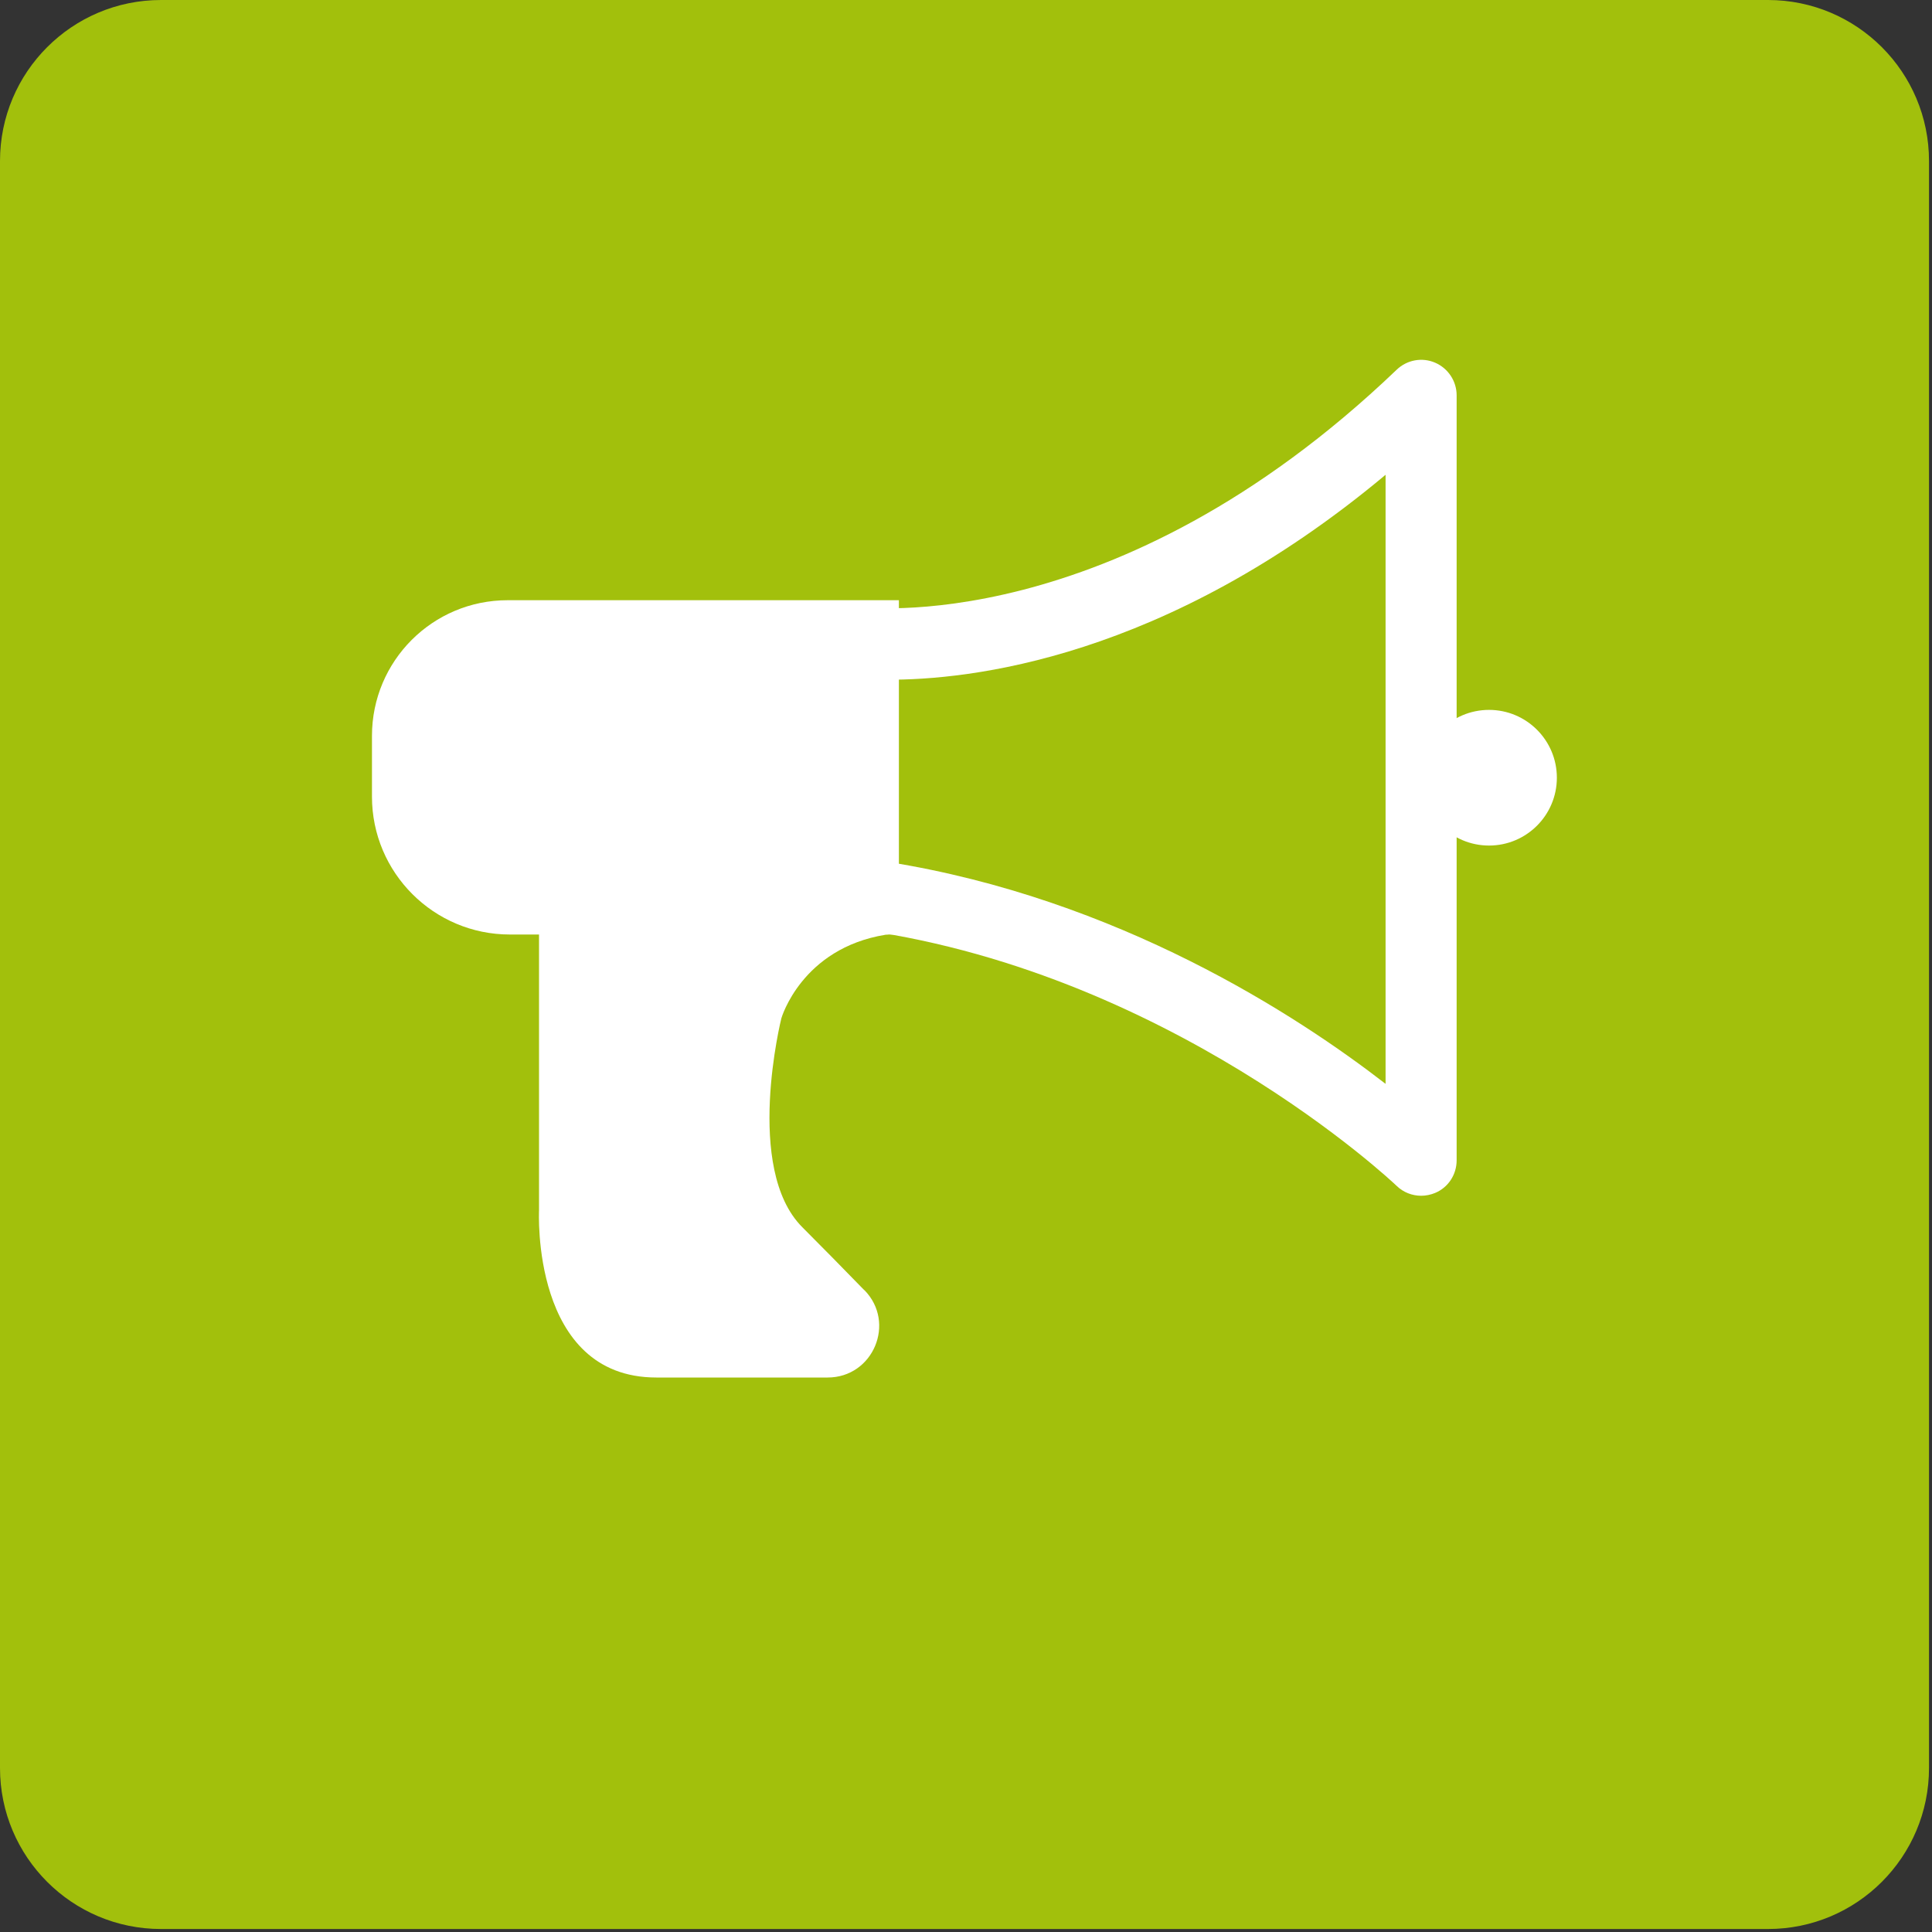
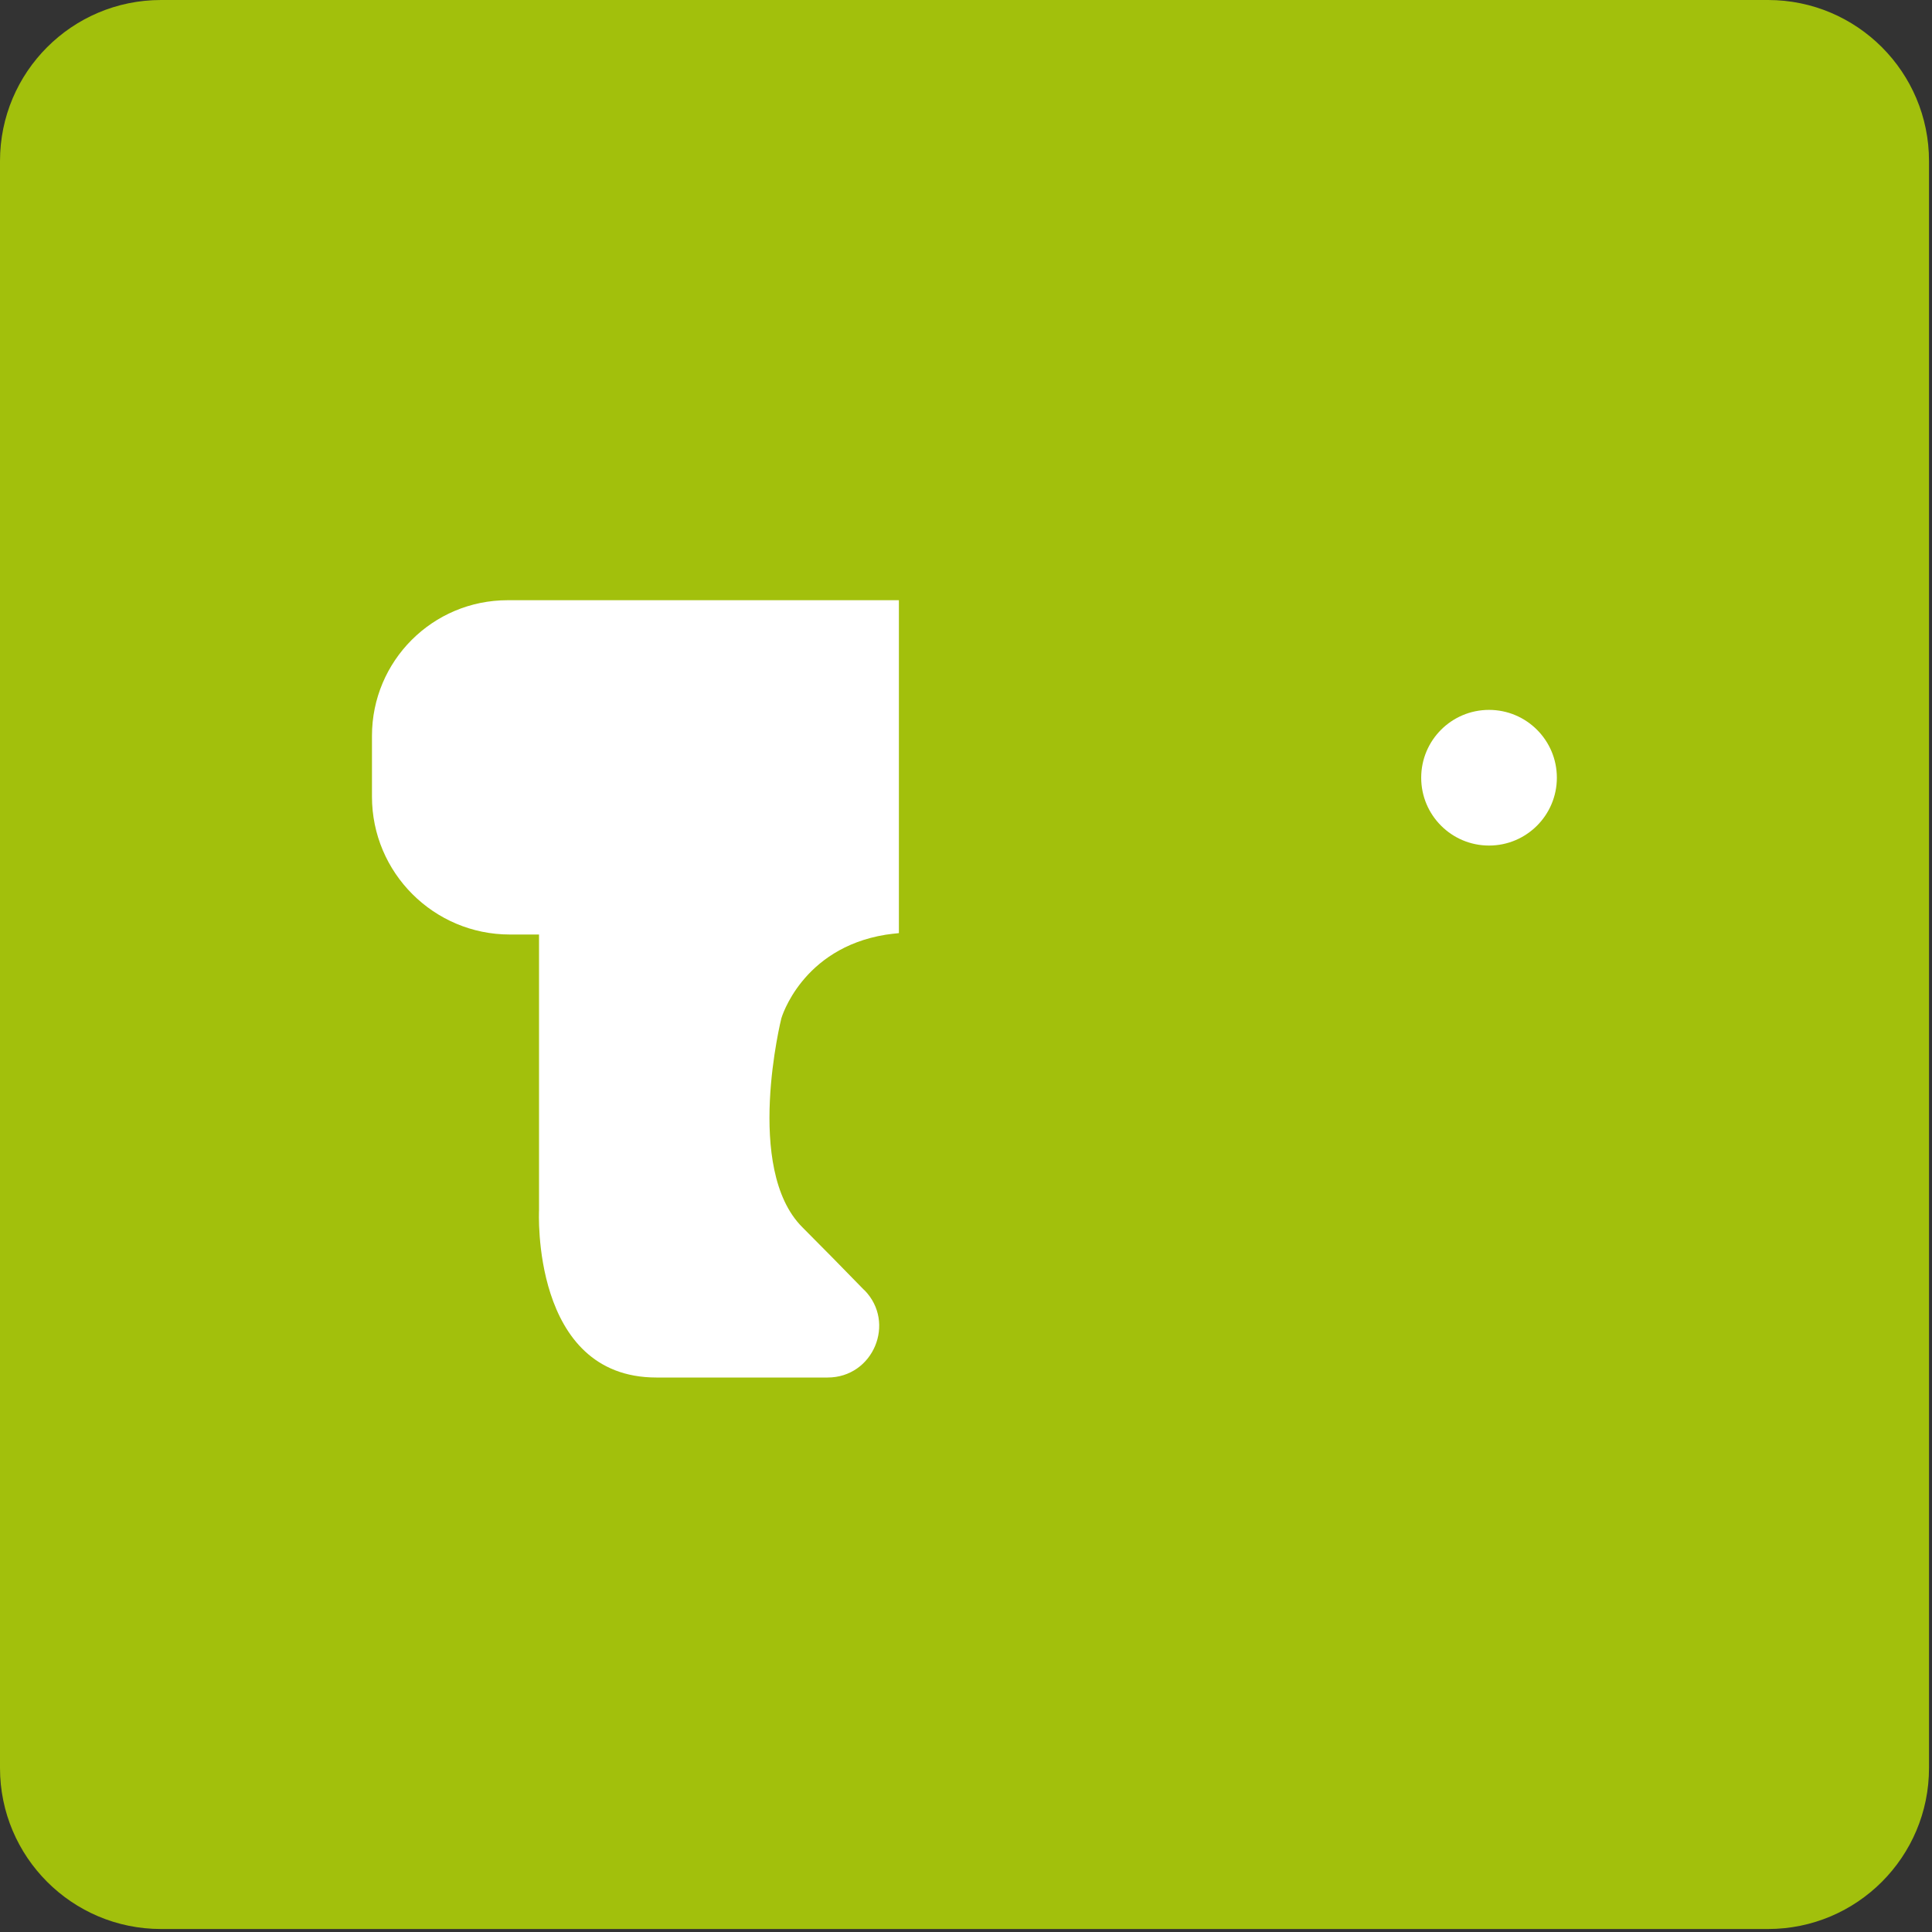
<svg xmlns="http://www.w3.org/2000/svg" width="64" height="64" viewBox="0 0 64 64" fill="none">
  <rect x="0" y="0" width="64" height="64" fill="#333333" stroke="none" />
  <path d="M58.567 0H5.334C2.388 0 0 2.388 0 5.334V58.567C0 61.513 2.388 63.901 5.334 63.901H58.567C61.513 63.901 63.901 61.513 63.901 58.567V5.334C63.901 2.388 61.513 0 58.567 0Z" fill="#A2C00C" />
  <path d="M28.637 42.739C29.691 43.819 28.924 45.632 27.417 45.632H21.743C17.583 45.632 17.856 40.092 17.856 40.092V30.957H16.889C14.369 30.957 12.322 28.91 12.322 26.39V24.377C12.322 21.896 14.329 19.883 16.816 19.883H29.777V30.911C29.631 30.924 29.477 30.944 29.337 30.964C26.55 31.417 25.884 33.731 25.884 33.731C25.884 33.731 24.637 38.712 26.577 40.652C27.21 41.285 27.937 42.025 28.631 42.739H28.637Z" fill="white" />
-   <path d="M29.784 30.903V30.957H29.344C29.484 30.93 29.638 30.917 29.784 30.903Z" fill="white" />
-   <path d="M47.079 39.611C46.779 39.611 46.486 39.498 46.266 39.284C46.193 39.211 38.638 32.057 28.104 30.743C27.524 30.67 27.09 30.19 27.07 29.61C26.93 24.503 27.07 21.349 27.07 21.215C27.084 20.882 27.244 20.569 27.504 20.355C27.764 20.142 28.097 20.055 28.424 20.102C28.53 20.115 36.898 21.215 46.266 12.248C46.606 11.921 47.106 11.828 47.539 12.014C47.973 12.201 48.253 12.628 48.253 13.095V38.438C48.253 38.911 47.973 39.338 47.539 39.518C47.393 39.578 47.233 39.611 47.079 39.611ZM29.397 28.55C37.038 29.763 42.972 33.637 45.899 35.904V15.728C38.572 21.855 32.071 22.529 29.384 22.516C29.357 23.736 29.337 25.823 29.397 28.55Z" fill="white" />
  <path d="M49.326 28.01C50.567 28.01 51.573 27.004 51.573 25.763C51.573 24.522 50.567 23.516 49.326 23.516C48.085 23.516 47.079 24.522 47.079 25.763C47.079 27.004 48.085 28.01 49.326 28.01Z" fill="white" />
</svg>